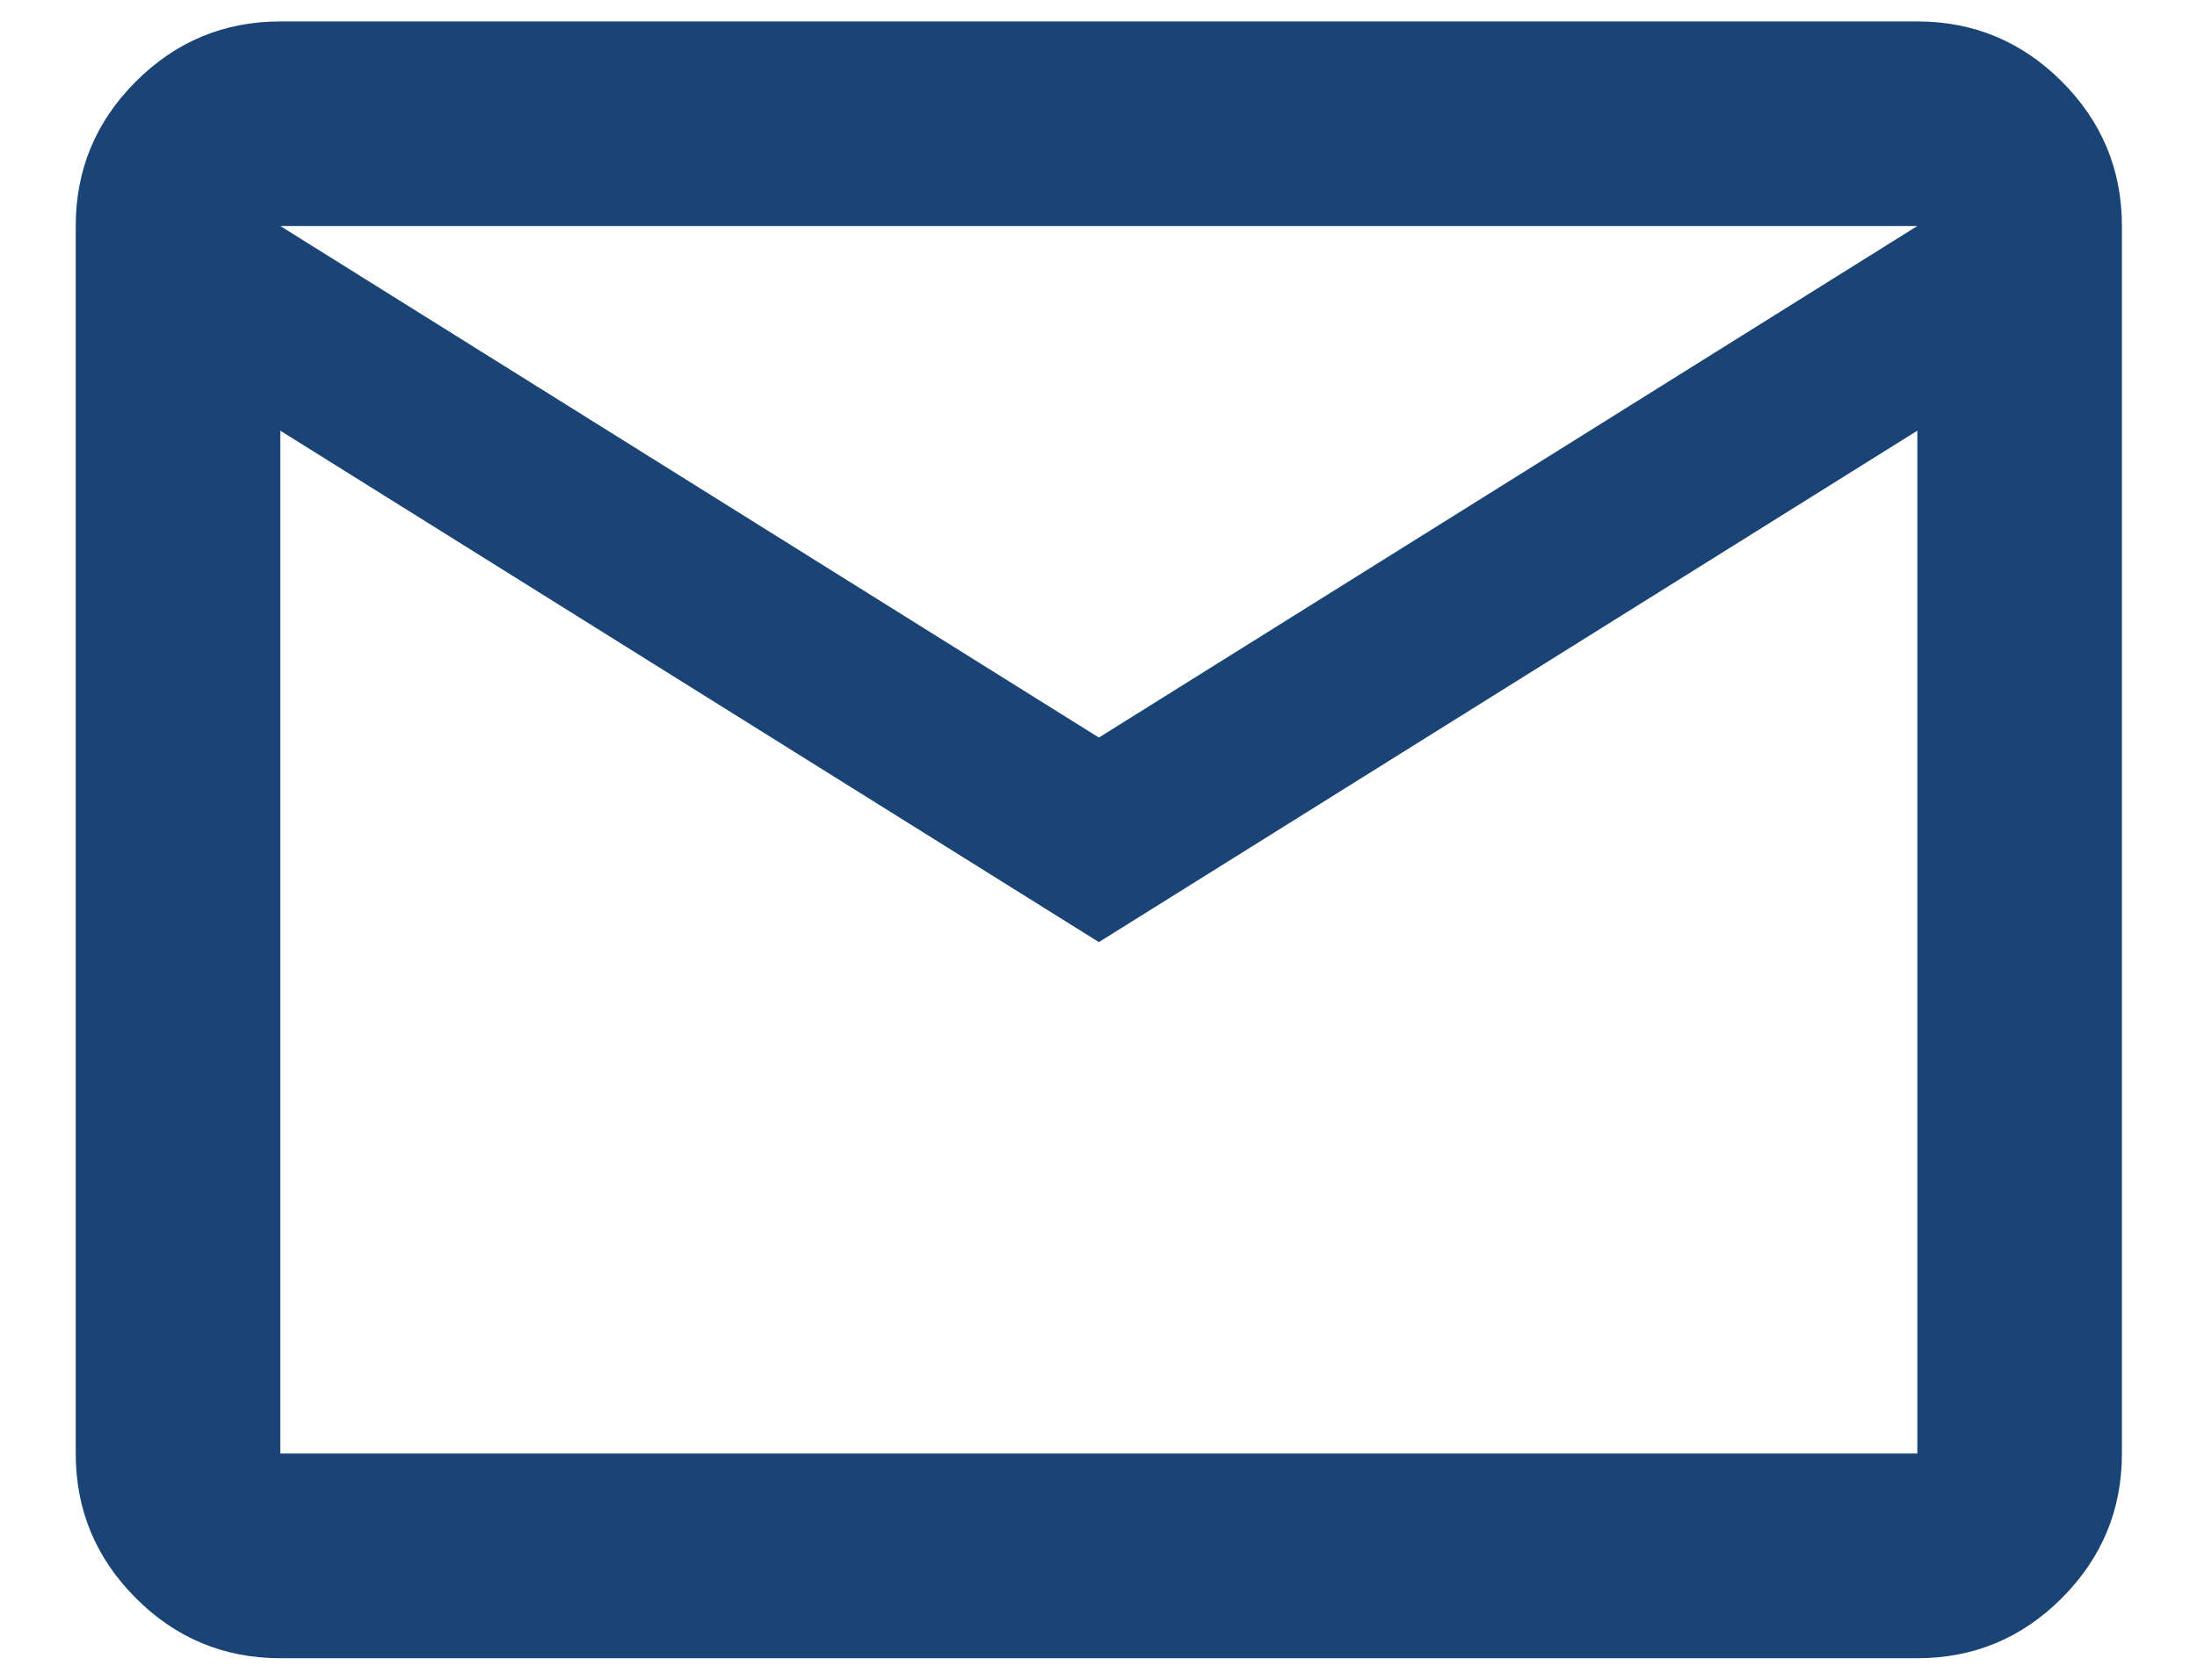
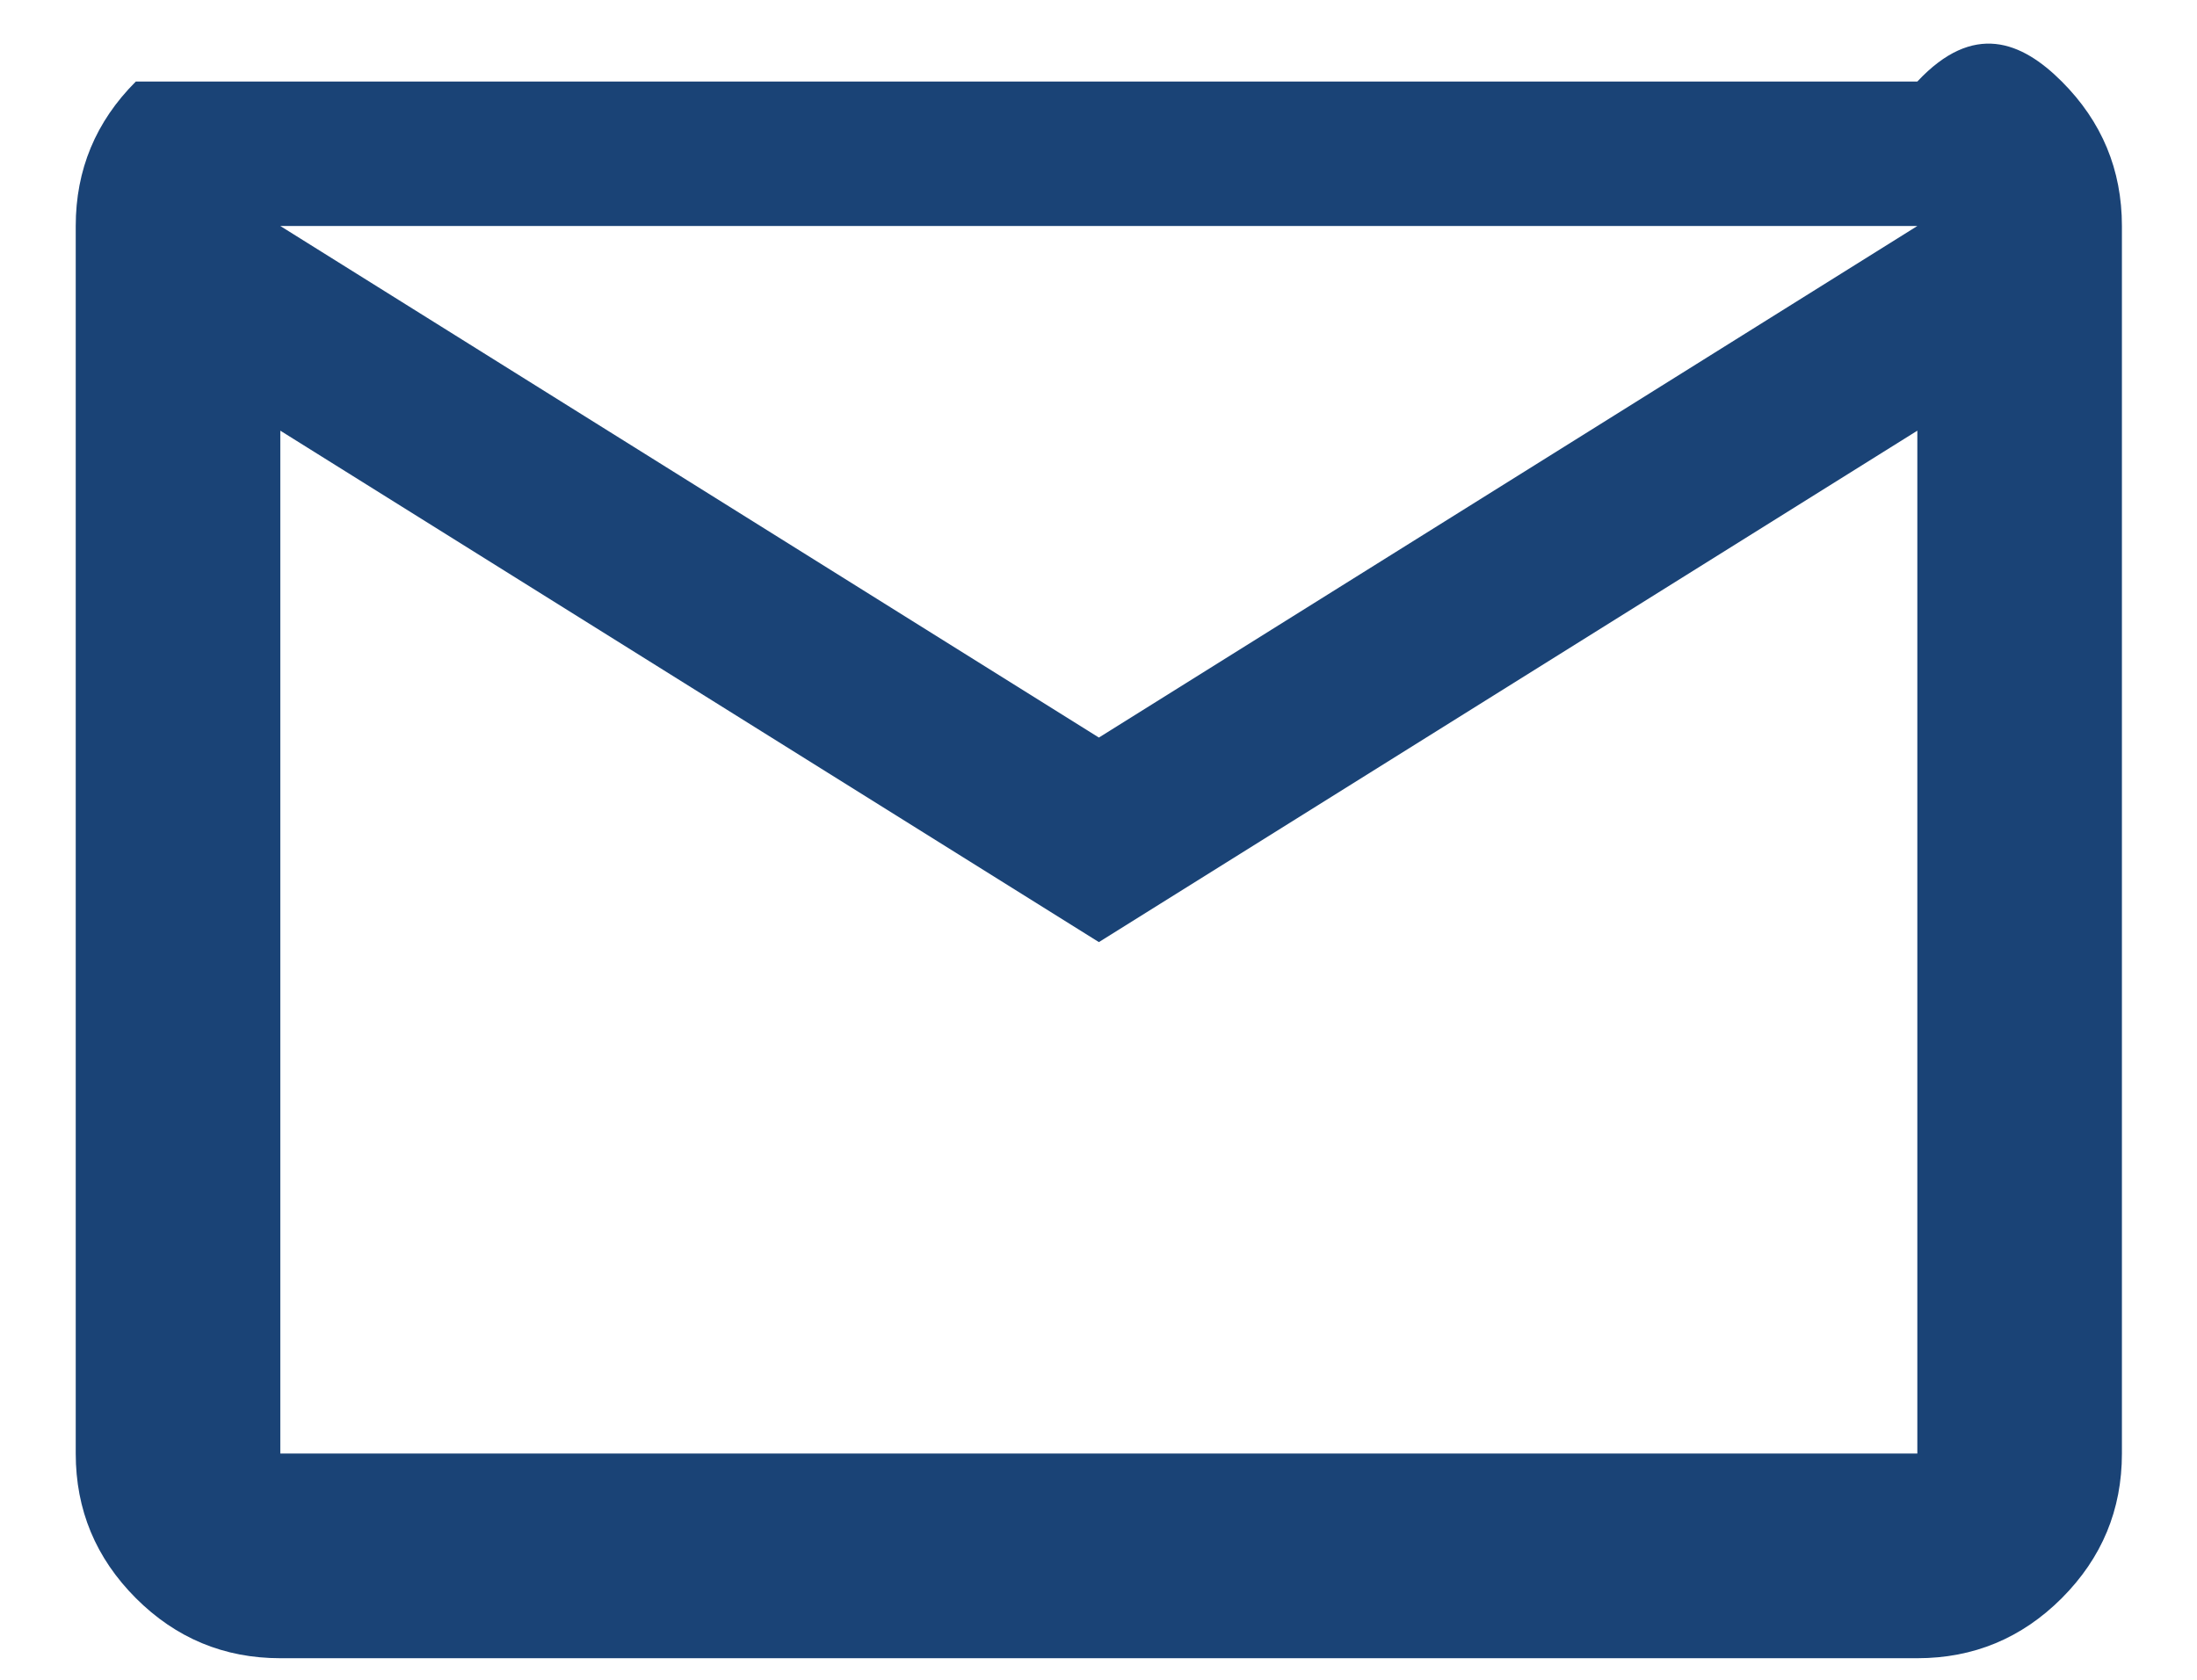
<svg xmlns="http://www.w3.org/2000/svg" width="17" height="13" viewBox="0 0 17 13" fill="none">
-   <path d="M2.169 12.833C1.734 12.833 1.361 12.678 1.051 12.368C0.741 12.057 0.586 11.685 0.586 11.249V1.749C0.586 1.314 0.741 0.941 1.051 0.631C1.361 0.321 1.734 0.166 2.169 0.166H14.836C15.271 0.166 15.644 0.321 15.954 0.631C16.264 0.941 16.419 1.314 16.419 1.749V11.249C16.419 11.685 16.264 12.057 15.954 12.368C15.644 12.678 15.271 12.833 14.836 12.833H2.169ZM8.503 7.291L2.169 3.333V11.249H14.836V3.333L8.503 7.291ZM8.503 5.708L14.836 1.749H2.169L8.503 5.708ZM2.169 3.333V1.749V11.249V3.333Z" fill="#1A4376" />
+   <path d="M2.169 12.833C1.734 12.833 1.361 12.678 1.051 12.368C0.741 12.057 0.586 11.685 0.586 11.249V1.749C0.586 1.314 0.741 0.941 1.051 0.631H14.836C15.271 0.166 15.644 0.321 15.954 0.631C16.264 0.941 16.419 1.314 16.419 1.749V11.249C16.419 11.685 16.264 12.057 15.954 12.368C15.644 12.678 15.271 12.833 14.836 12.833H2.169ZM8.503 7.291L2.169 3.333V11.249H14.836V3.333L8.503 7.291ZM8.503 5.708L14.836 1.749H2.169L8.503 5.708ZM2.169 3.333V1.749V11.249V3.333Z" fill="#1A4376" />
</svg>